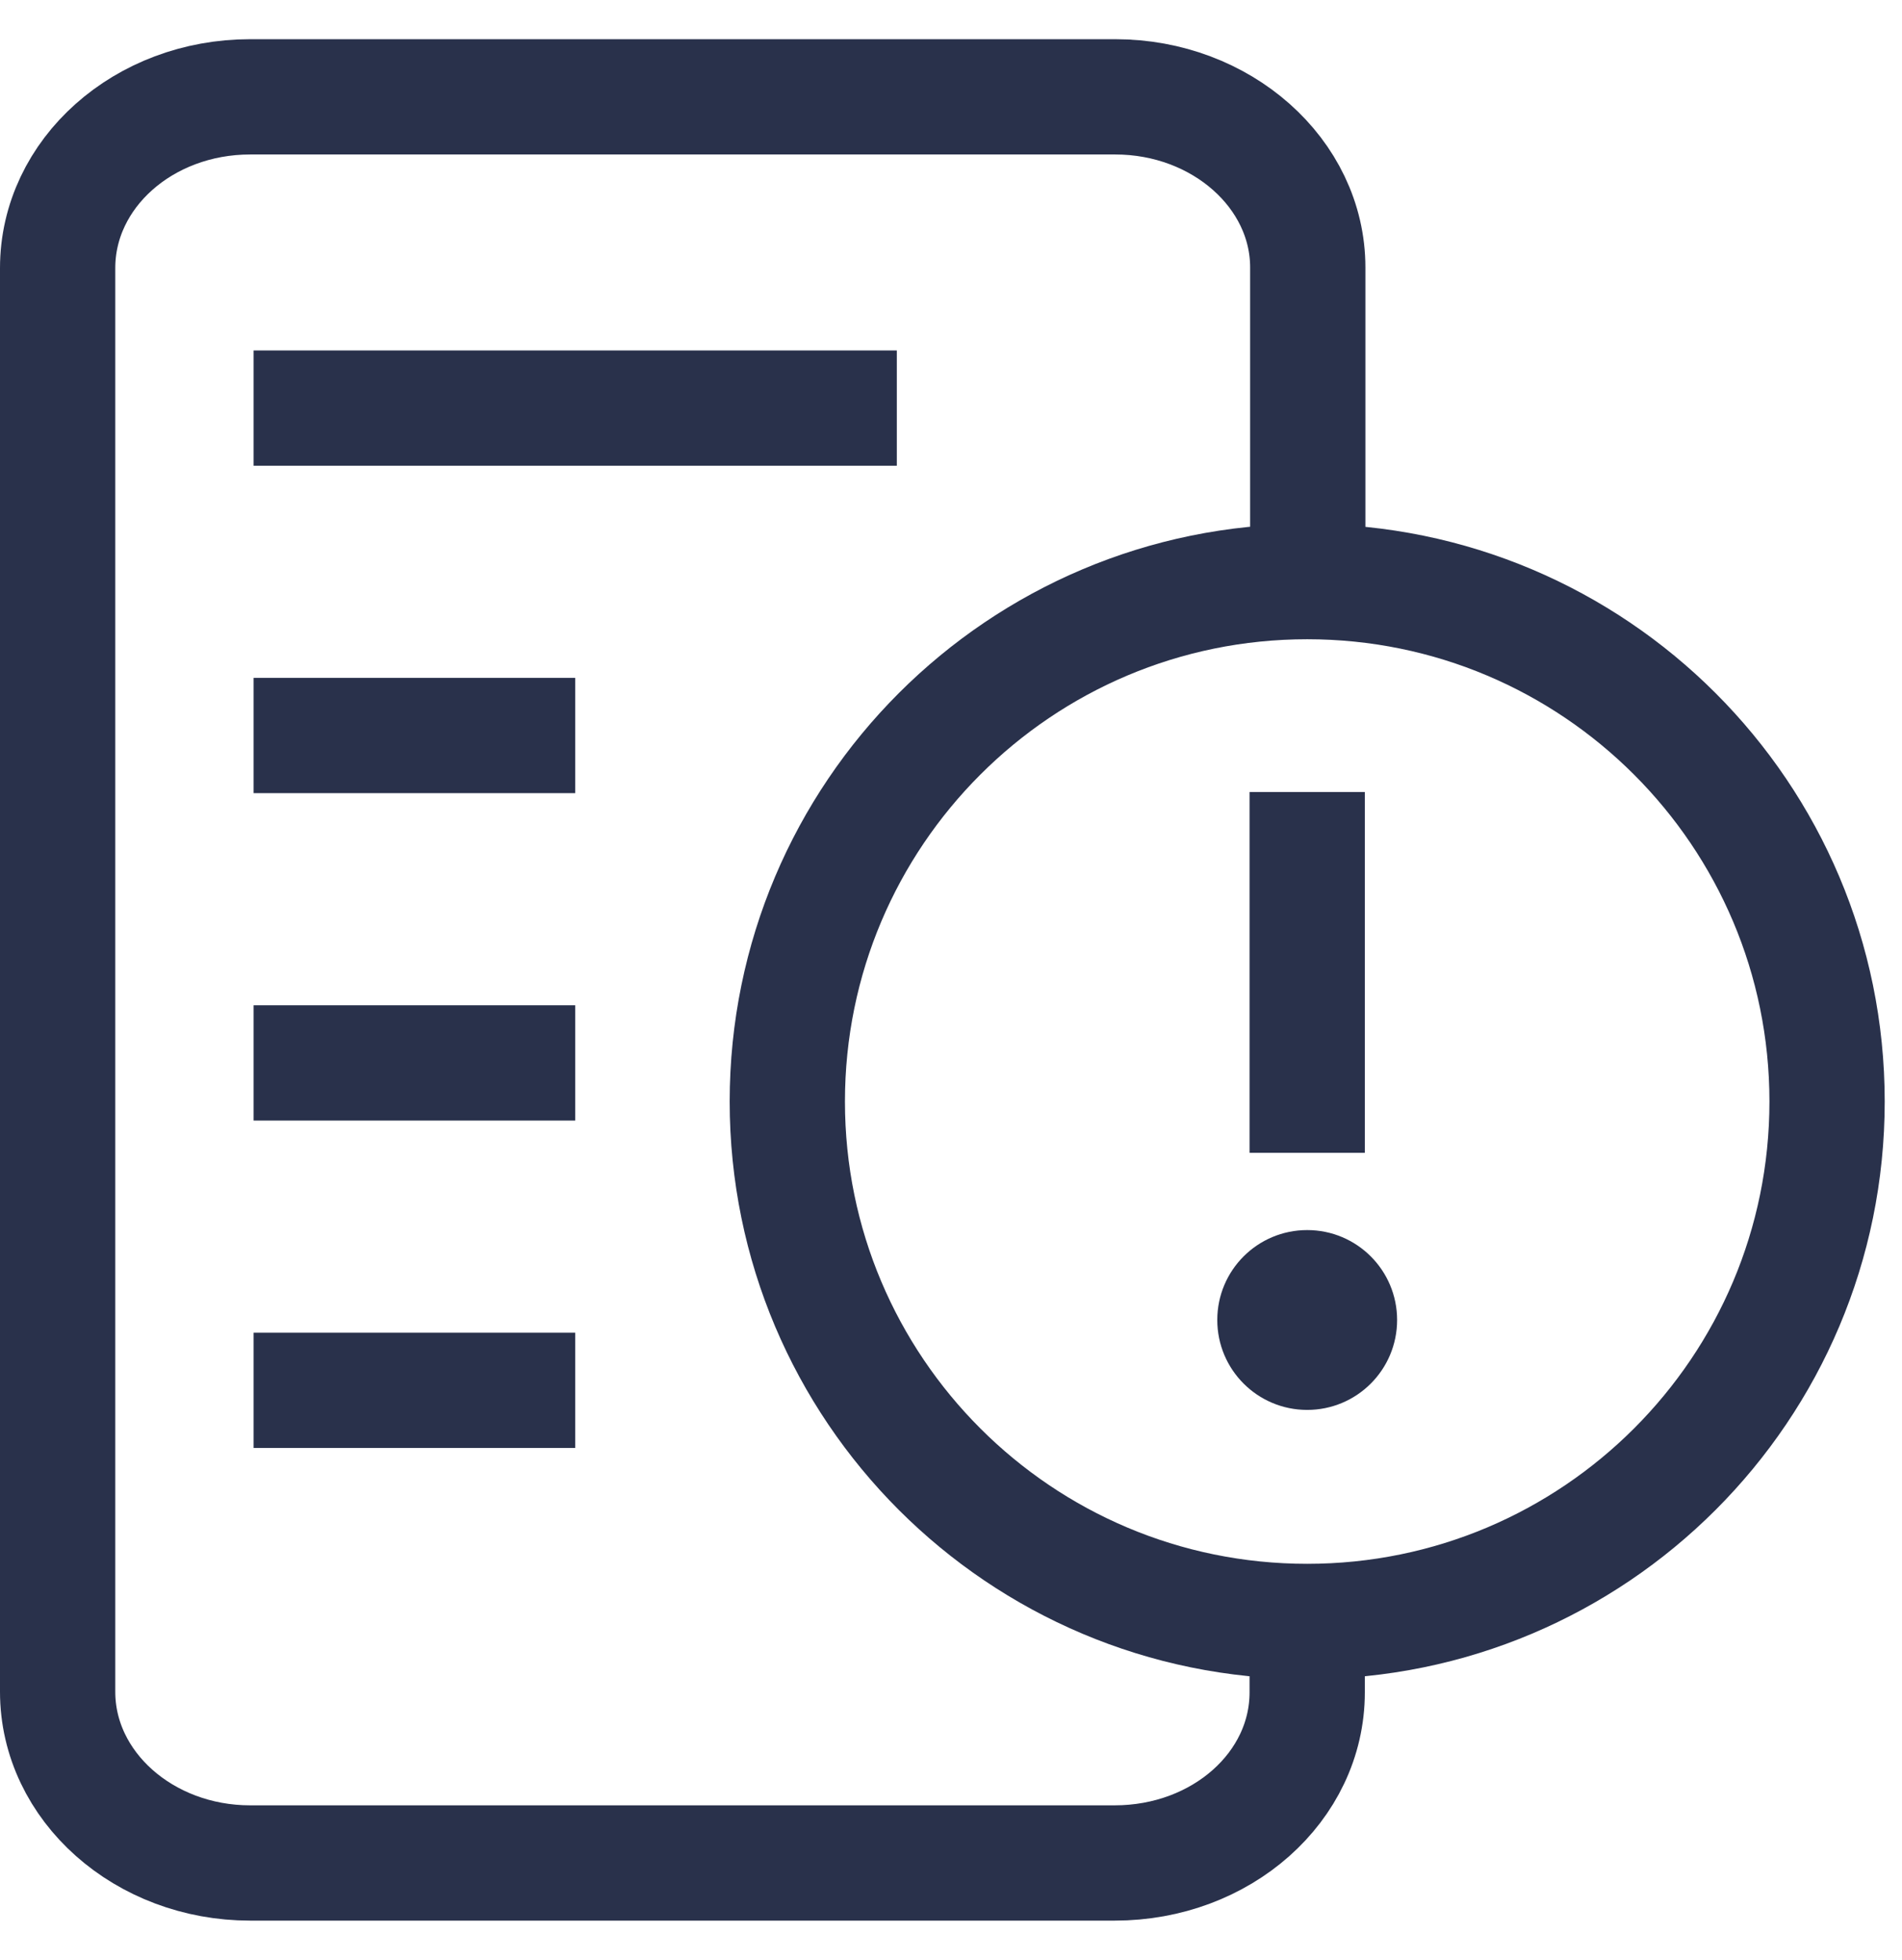
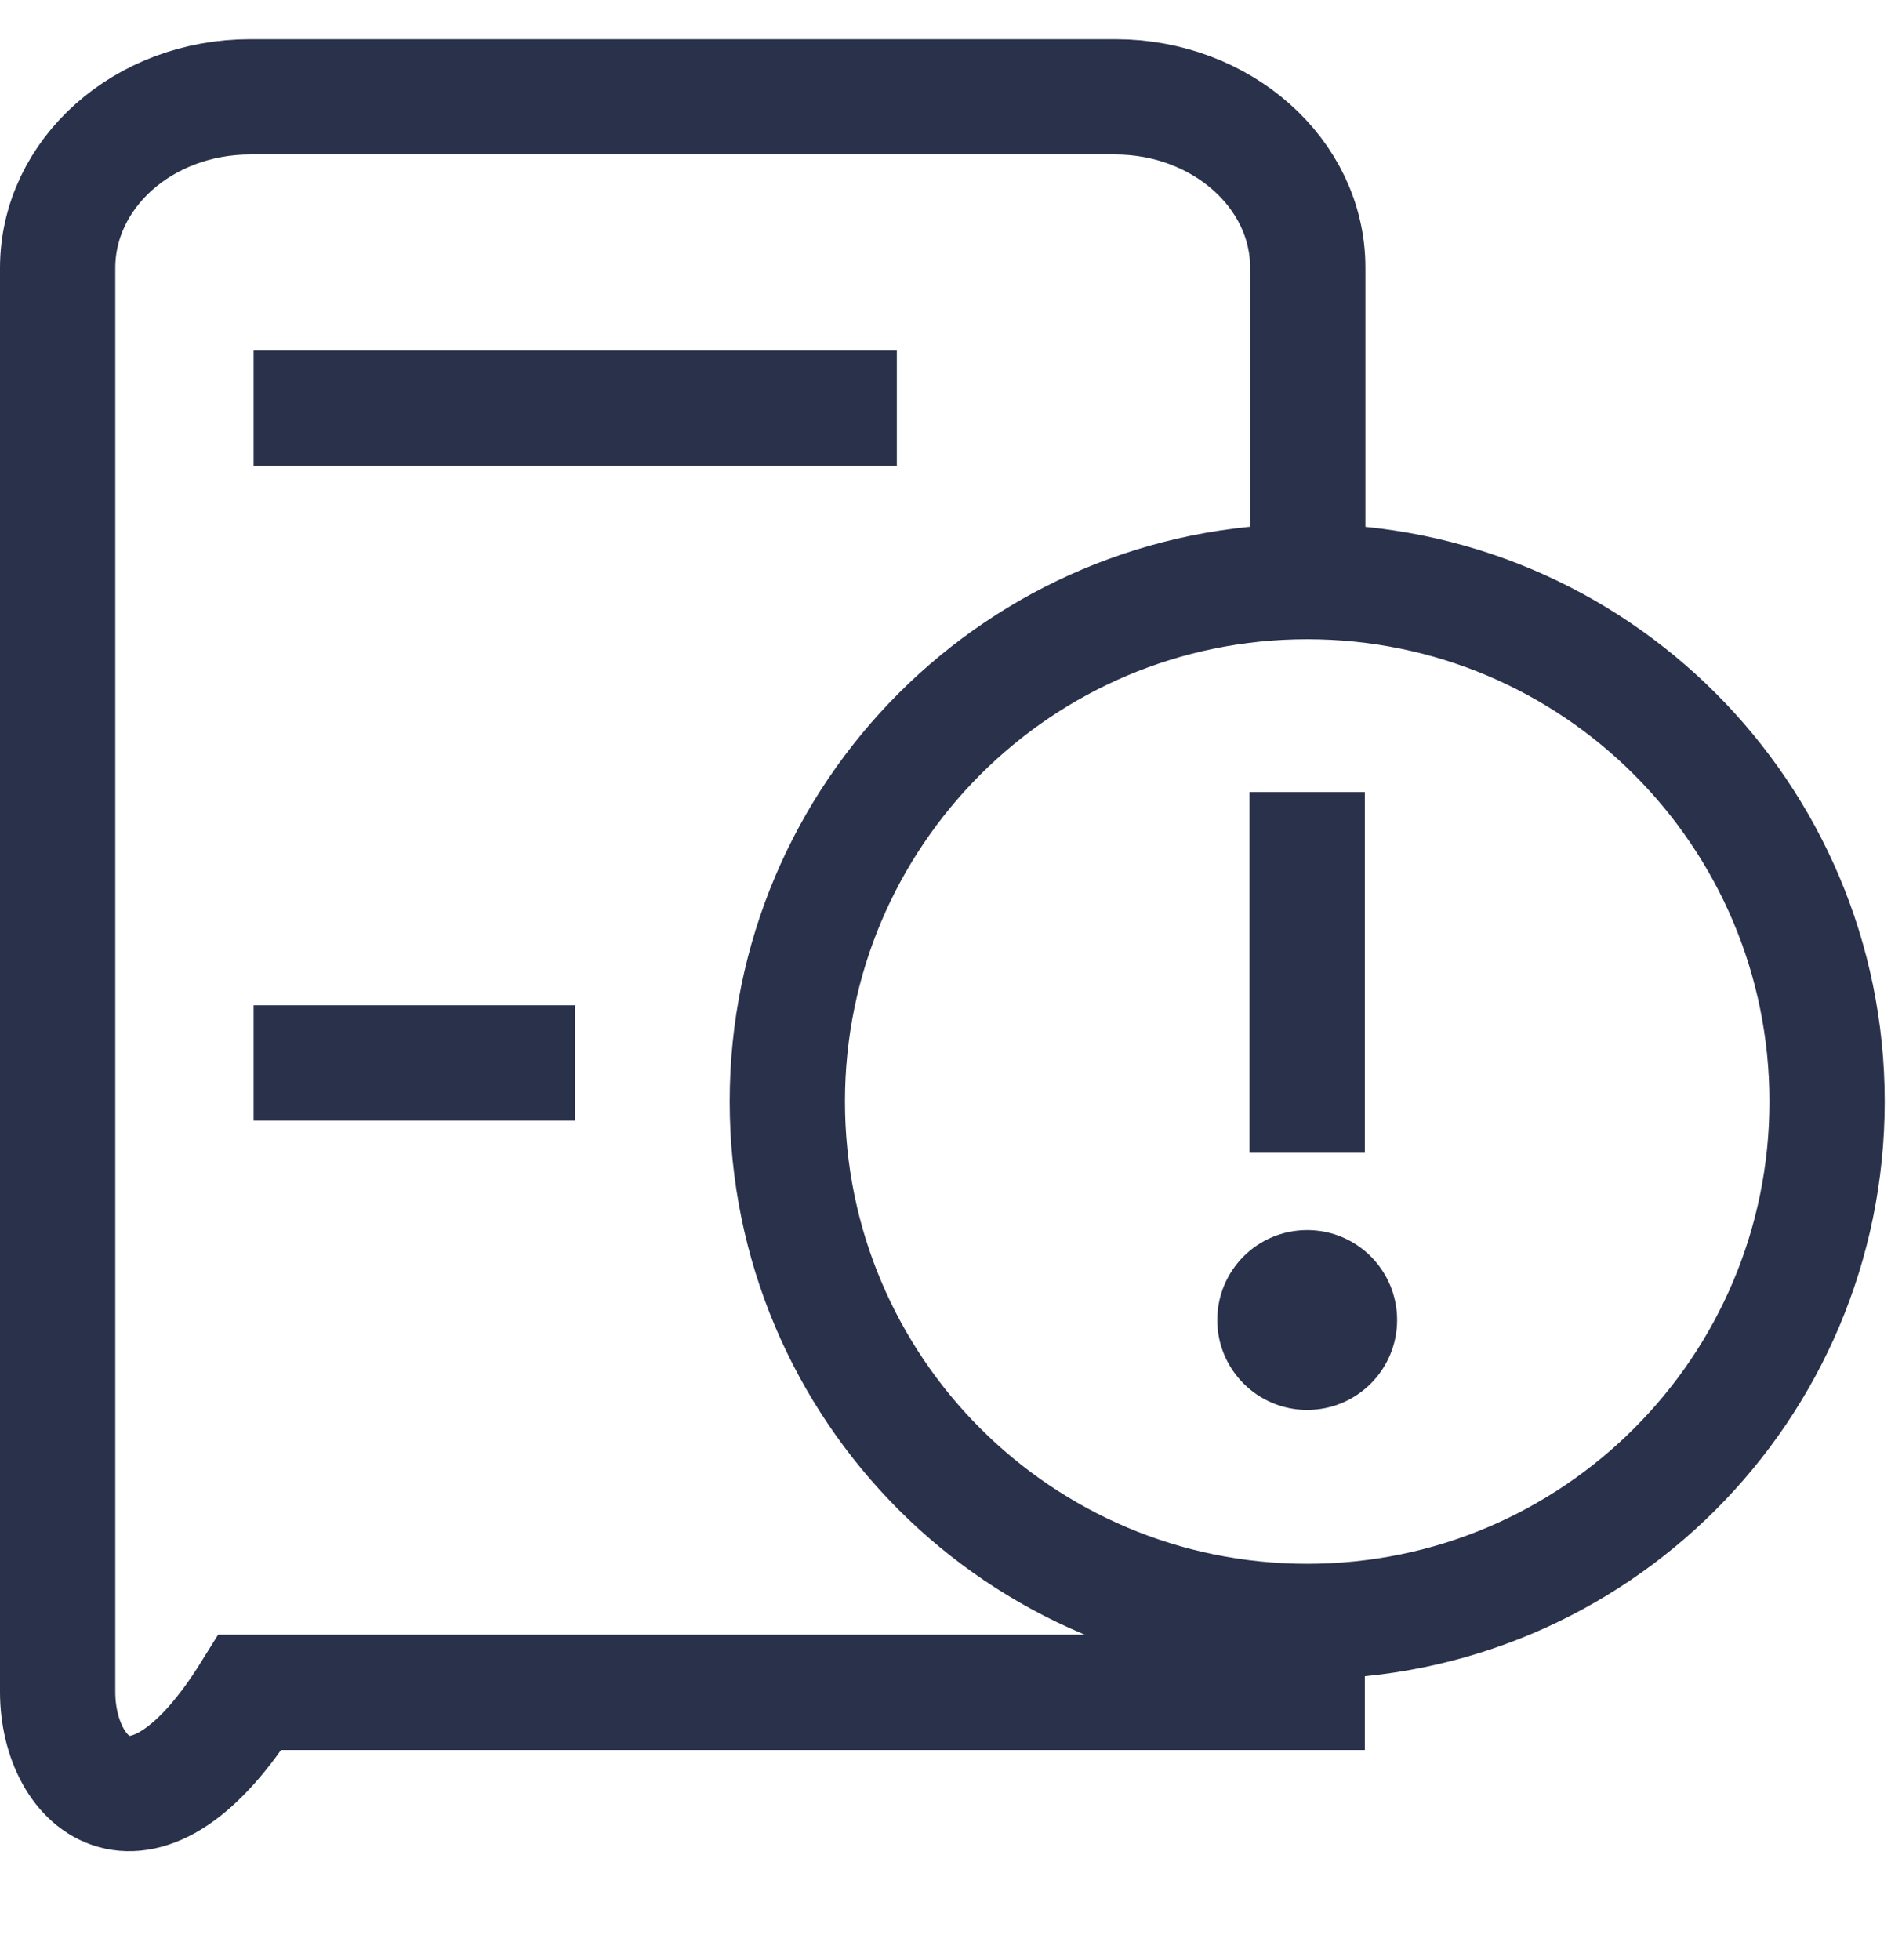
<svg xmlns="http://www.w3.org/2000/svg" width="33" height="34" viewBox="0 0 33 34" fill="none">
  <path d="M22.68 28.13C27.662 28.13 31.7 24.092 31.7 19.11C31.7 14.128 27.662 10.09 22.68 10.09C17.698 10.09 13.66 14.128 13.66 19.11C13.66 24.092 17.698 28.13 22.68 28.13Z" stroke="#29314B" stroke-width="2" stroke-miterlimit="10" />
-   <path d="M22.68 27.71V29.36C22.68 31 21.19 32.32 19.34 32.32H4.34C2.5 32.32 1 30.99 1 29.35V4.65C1 3.01 2.49 1.68 4.34 1.68H19.35C21.19 1.68 22.69 3.01 22.69 4.64V10.09" stroke="#29314B" stroke-width="2" stroke-miterlimit="10" />
+   <path d="M22.68 27.71V29.36H4.34C2.5 32.32 1 30.99 1 29.35V4.65C1 3.01 2.49 1.68 4.34 1.68H19.35C21.19 1.68 22.69 3.01 22.69 4.64V10.09" stroke="#29314B" stroke-width="2" stroke-miterlimit="10" />
  <path d="M4.4 7.08H15.56" stroke="#29314B" stroke-width="2" stroke-miterlimit="10" />
-   <path d="M4.4 12.76H9.98" stroke="#29314B" stroke-width="2" stroke-miterlimit="10" />
  <path d="M4.4 18.44H9.98" stroke="#29314B" stroke-width="2" stroke-miterlimit="10" />
-   <path d="M4.4 24.12H9.98" stroke="#29314B" stroke-width="2" stroke-miterlimit="10" />
  <path d="M22.68 13.74V20" stroke="#29314B" stroke-width="2" stroke-miterlimit="10" />
  <path d="M22.68 24.46C23.542 24.46 24.24 23.762 24.24 22.9C24.24 22.038 23.542 21.34 22.68 21.34C21.818 21.34 21.12 22.038 21.12 22.9C21.12 23.762 21.818 24.46 22.68 24.46Z" fill="#29314B" />
</svg>